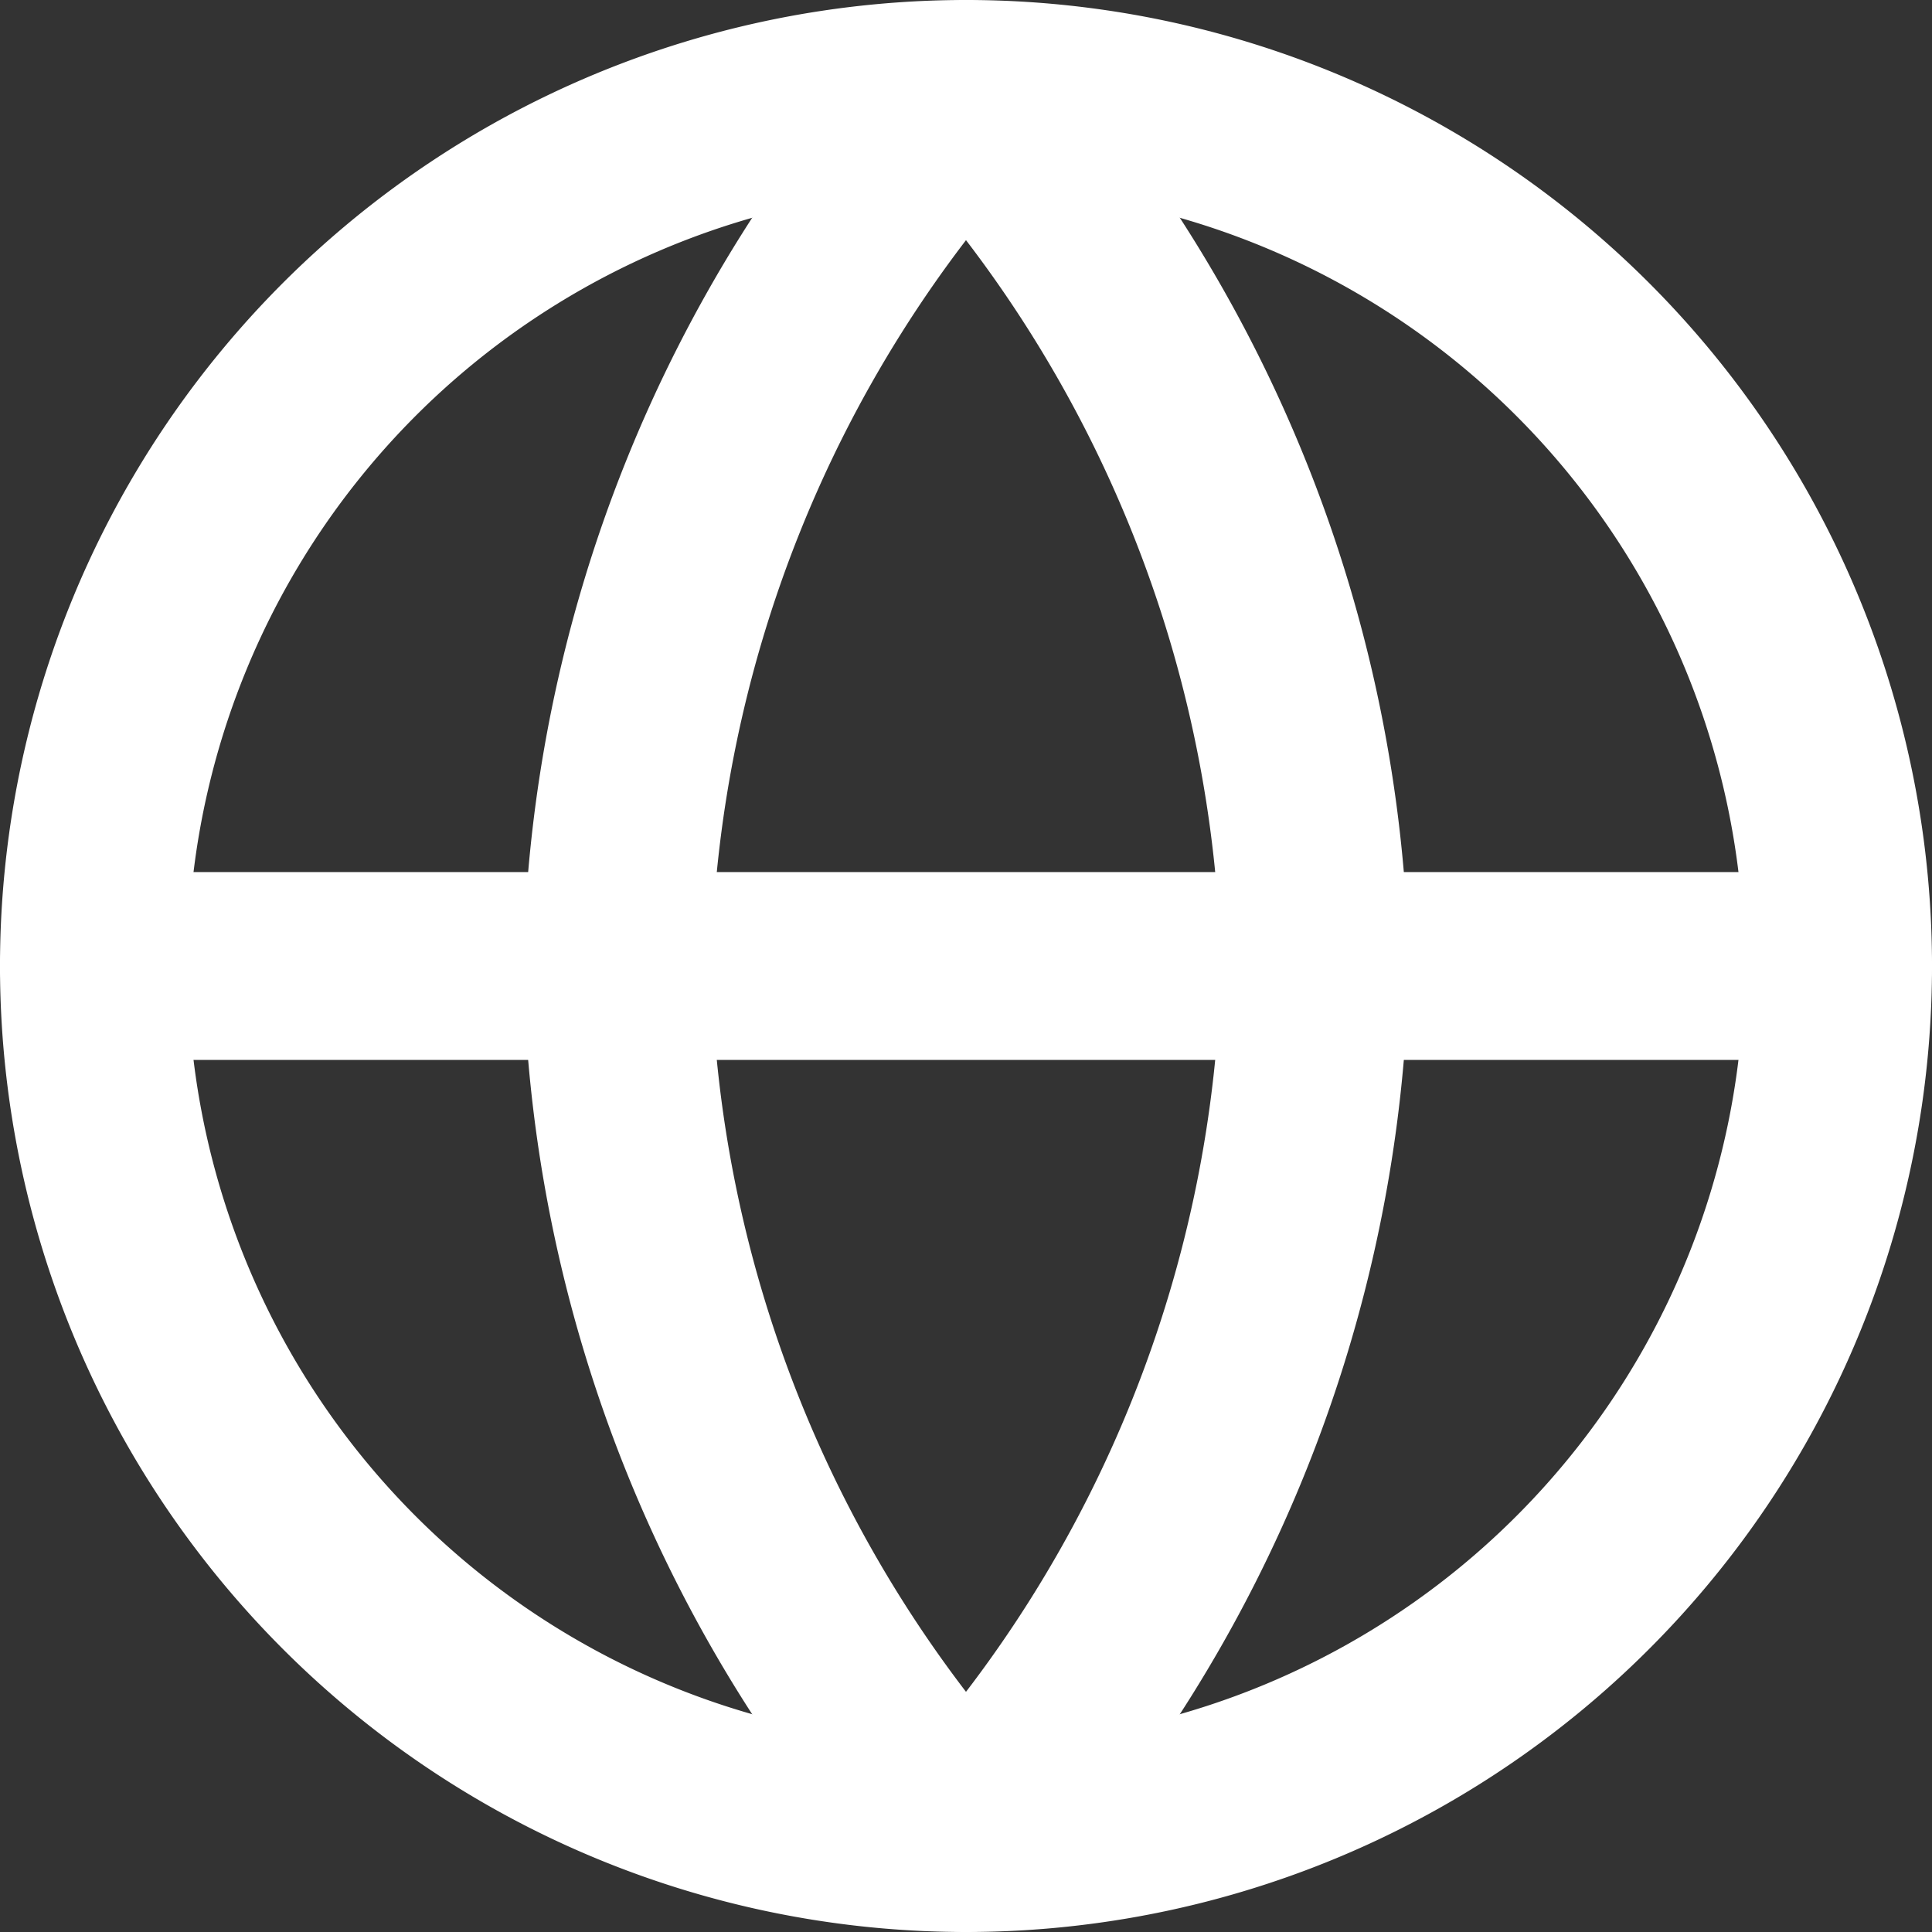
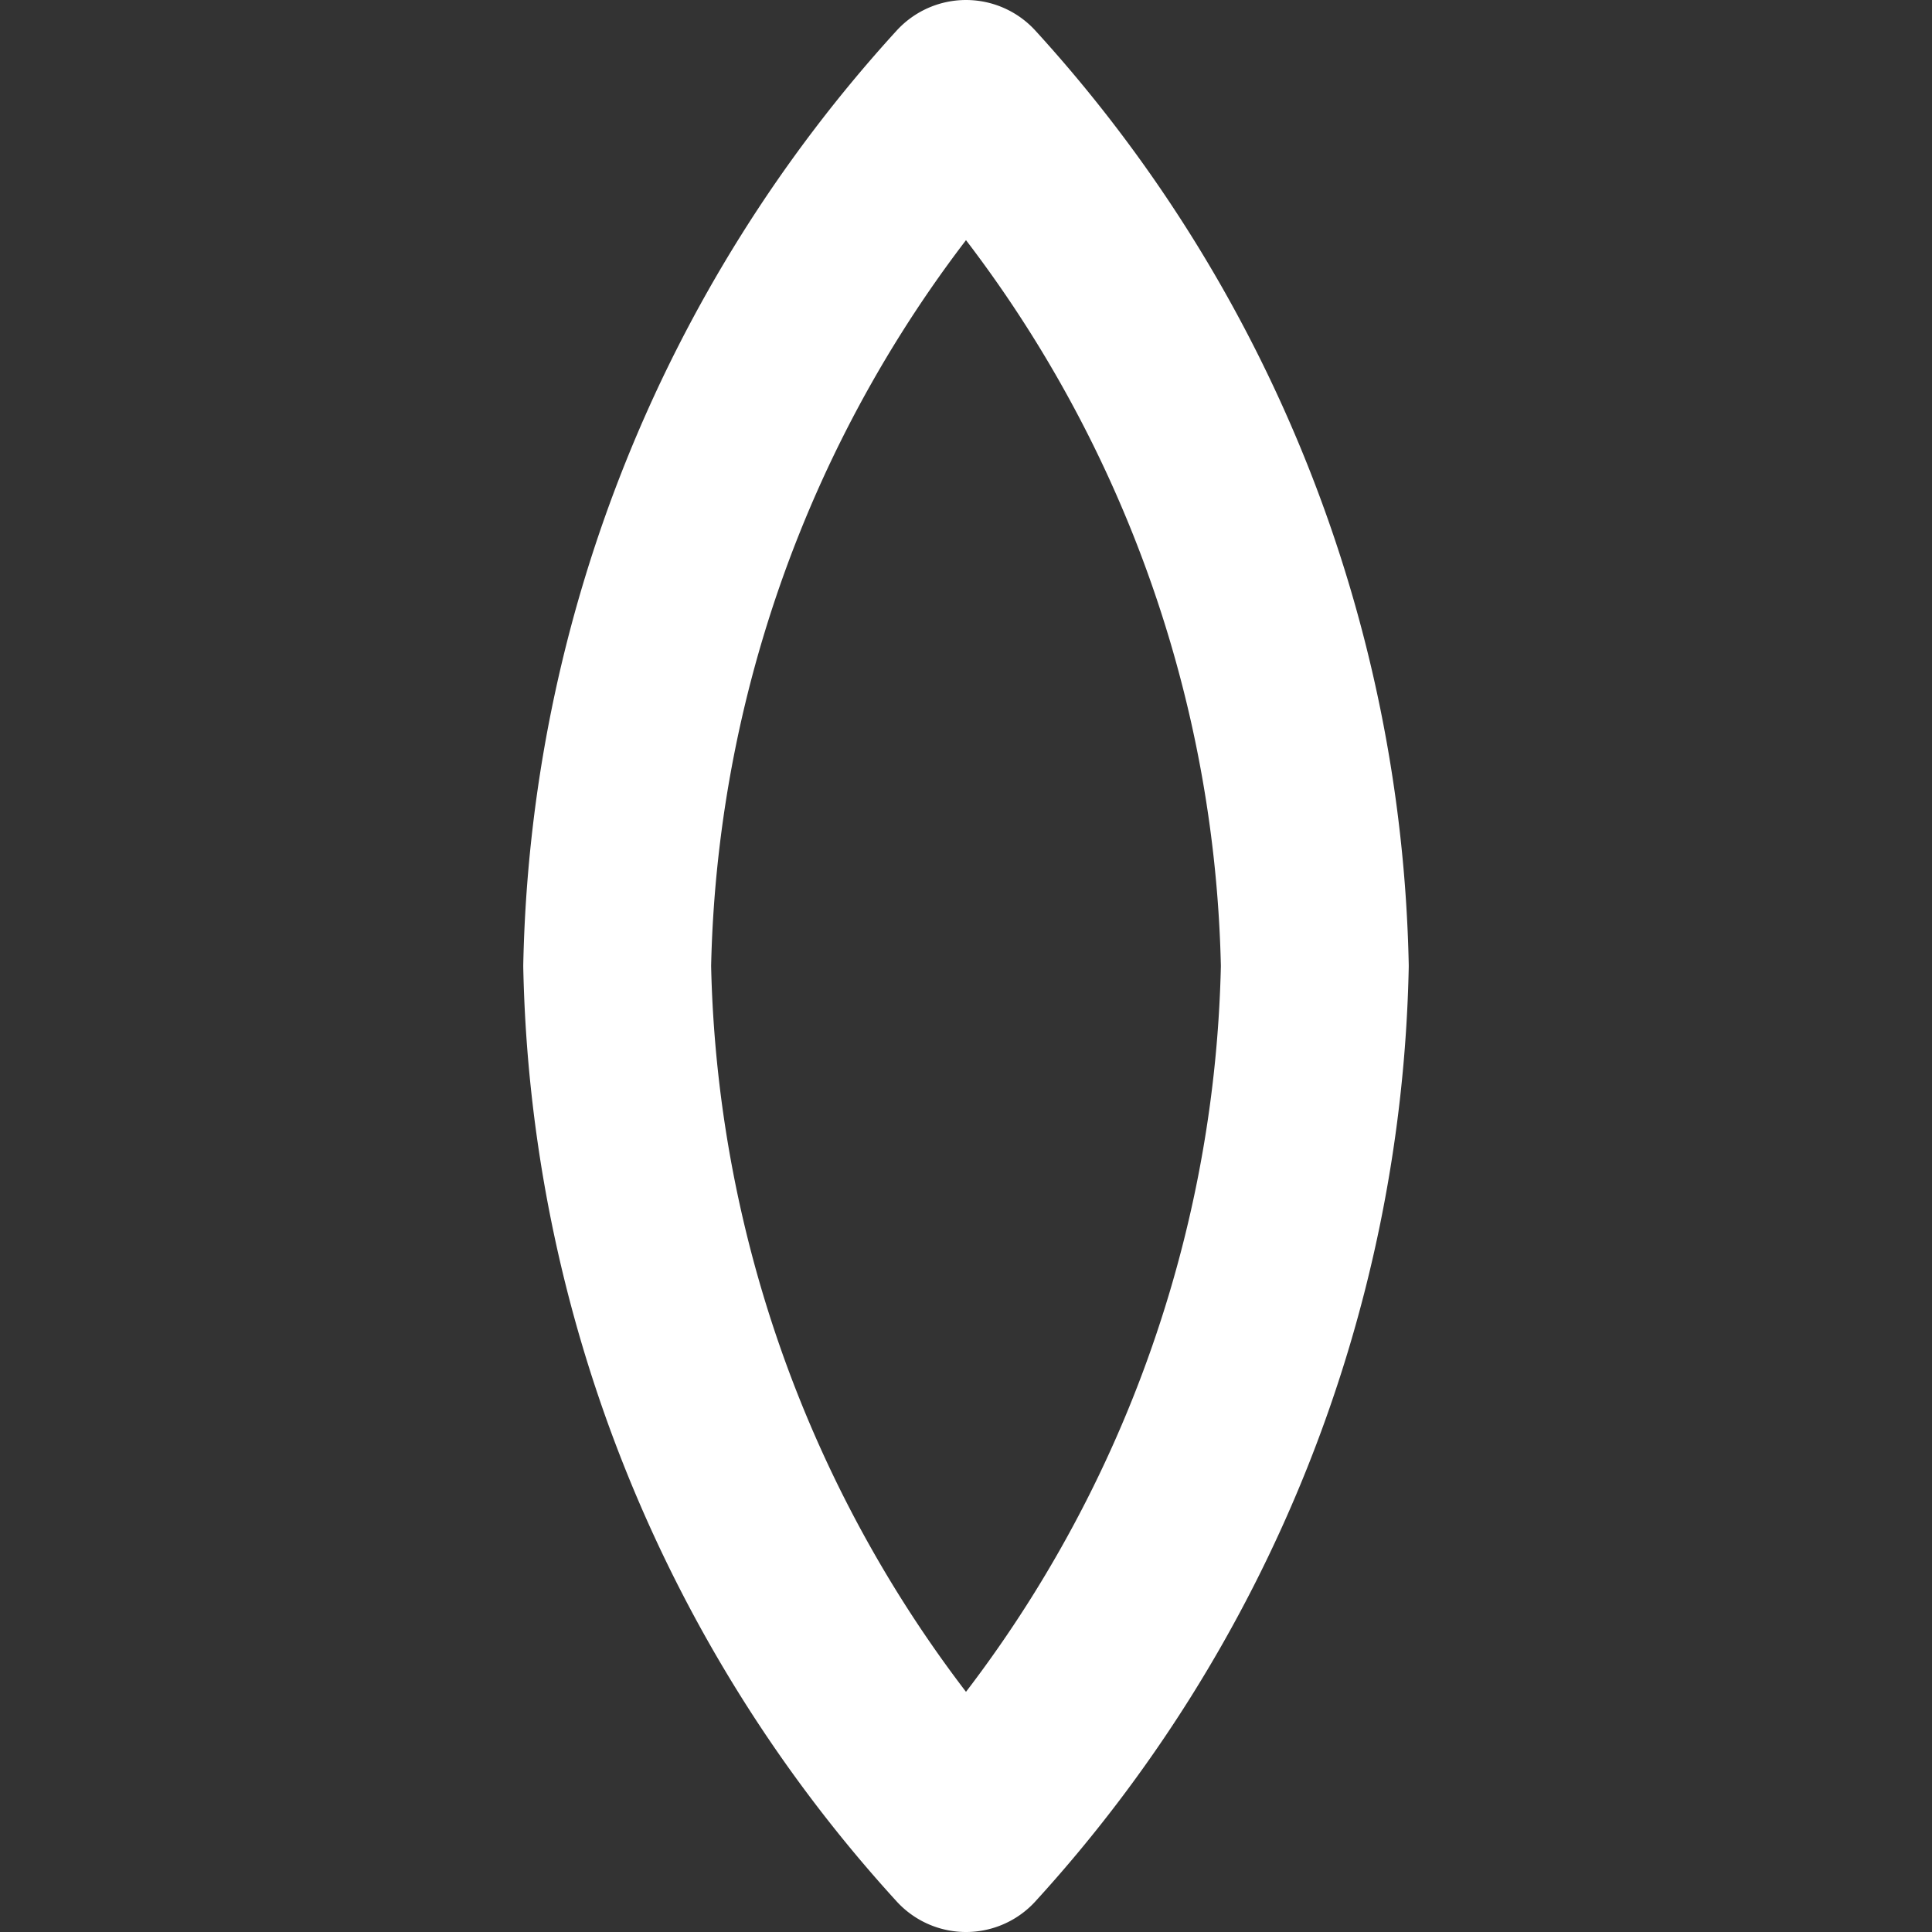
<svg xmlns="http://www.w3.org/2000/svg" viewBox="0 0 30.856 30.856" height="30.856" width="30.856">
  <rect x="0" y="0" width="30.856" height="30.856" fill="#333333" stroke="none" />
  <g transform="translate(-1.5 -1.5)" id="Icon_feather-globe">
-     <path stroke-width="3" stroke-linejoin="round" stroke-linecap="round" stroke="#fff" fill="none" transform="translate(0 0)" d="M30.856,16.928A13.928,13.928,0,1,1,16.928,3,13.928,13.928,0,0,1,30.856,16.928Z" id="Path_125" />
-     <path stroke-width="3" stroke-linejoin="round" stroke-linecap="round" stroke="#fff" fill="none" transform="translate(0 -1.072)" d="M3,18H30.856" id="Path_126" />
    <path stroke-width="3" stroke-linejoin="round" stroke-linecap="round" stroke="#fff" fill="none" transform="translate(-0.643 0)" d="M17.571,3a21.31,21.31,0,0,1,5.571,13.928,21.31,21.31,0,0,1-5.571,13.928A21.31,21.31,0,0,1,12,16.928,21.31,21.31,0,0,1,17.571,3Z" id="Path_127" />
  </g>
</svg>